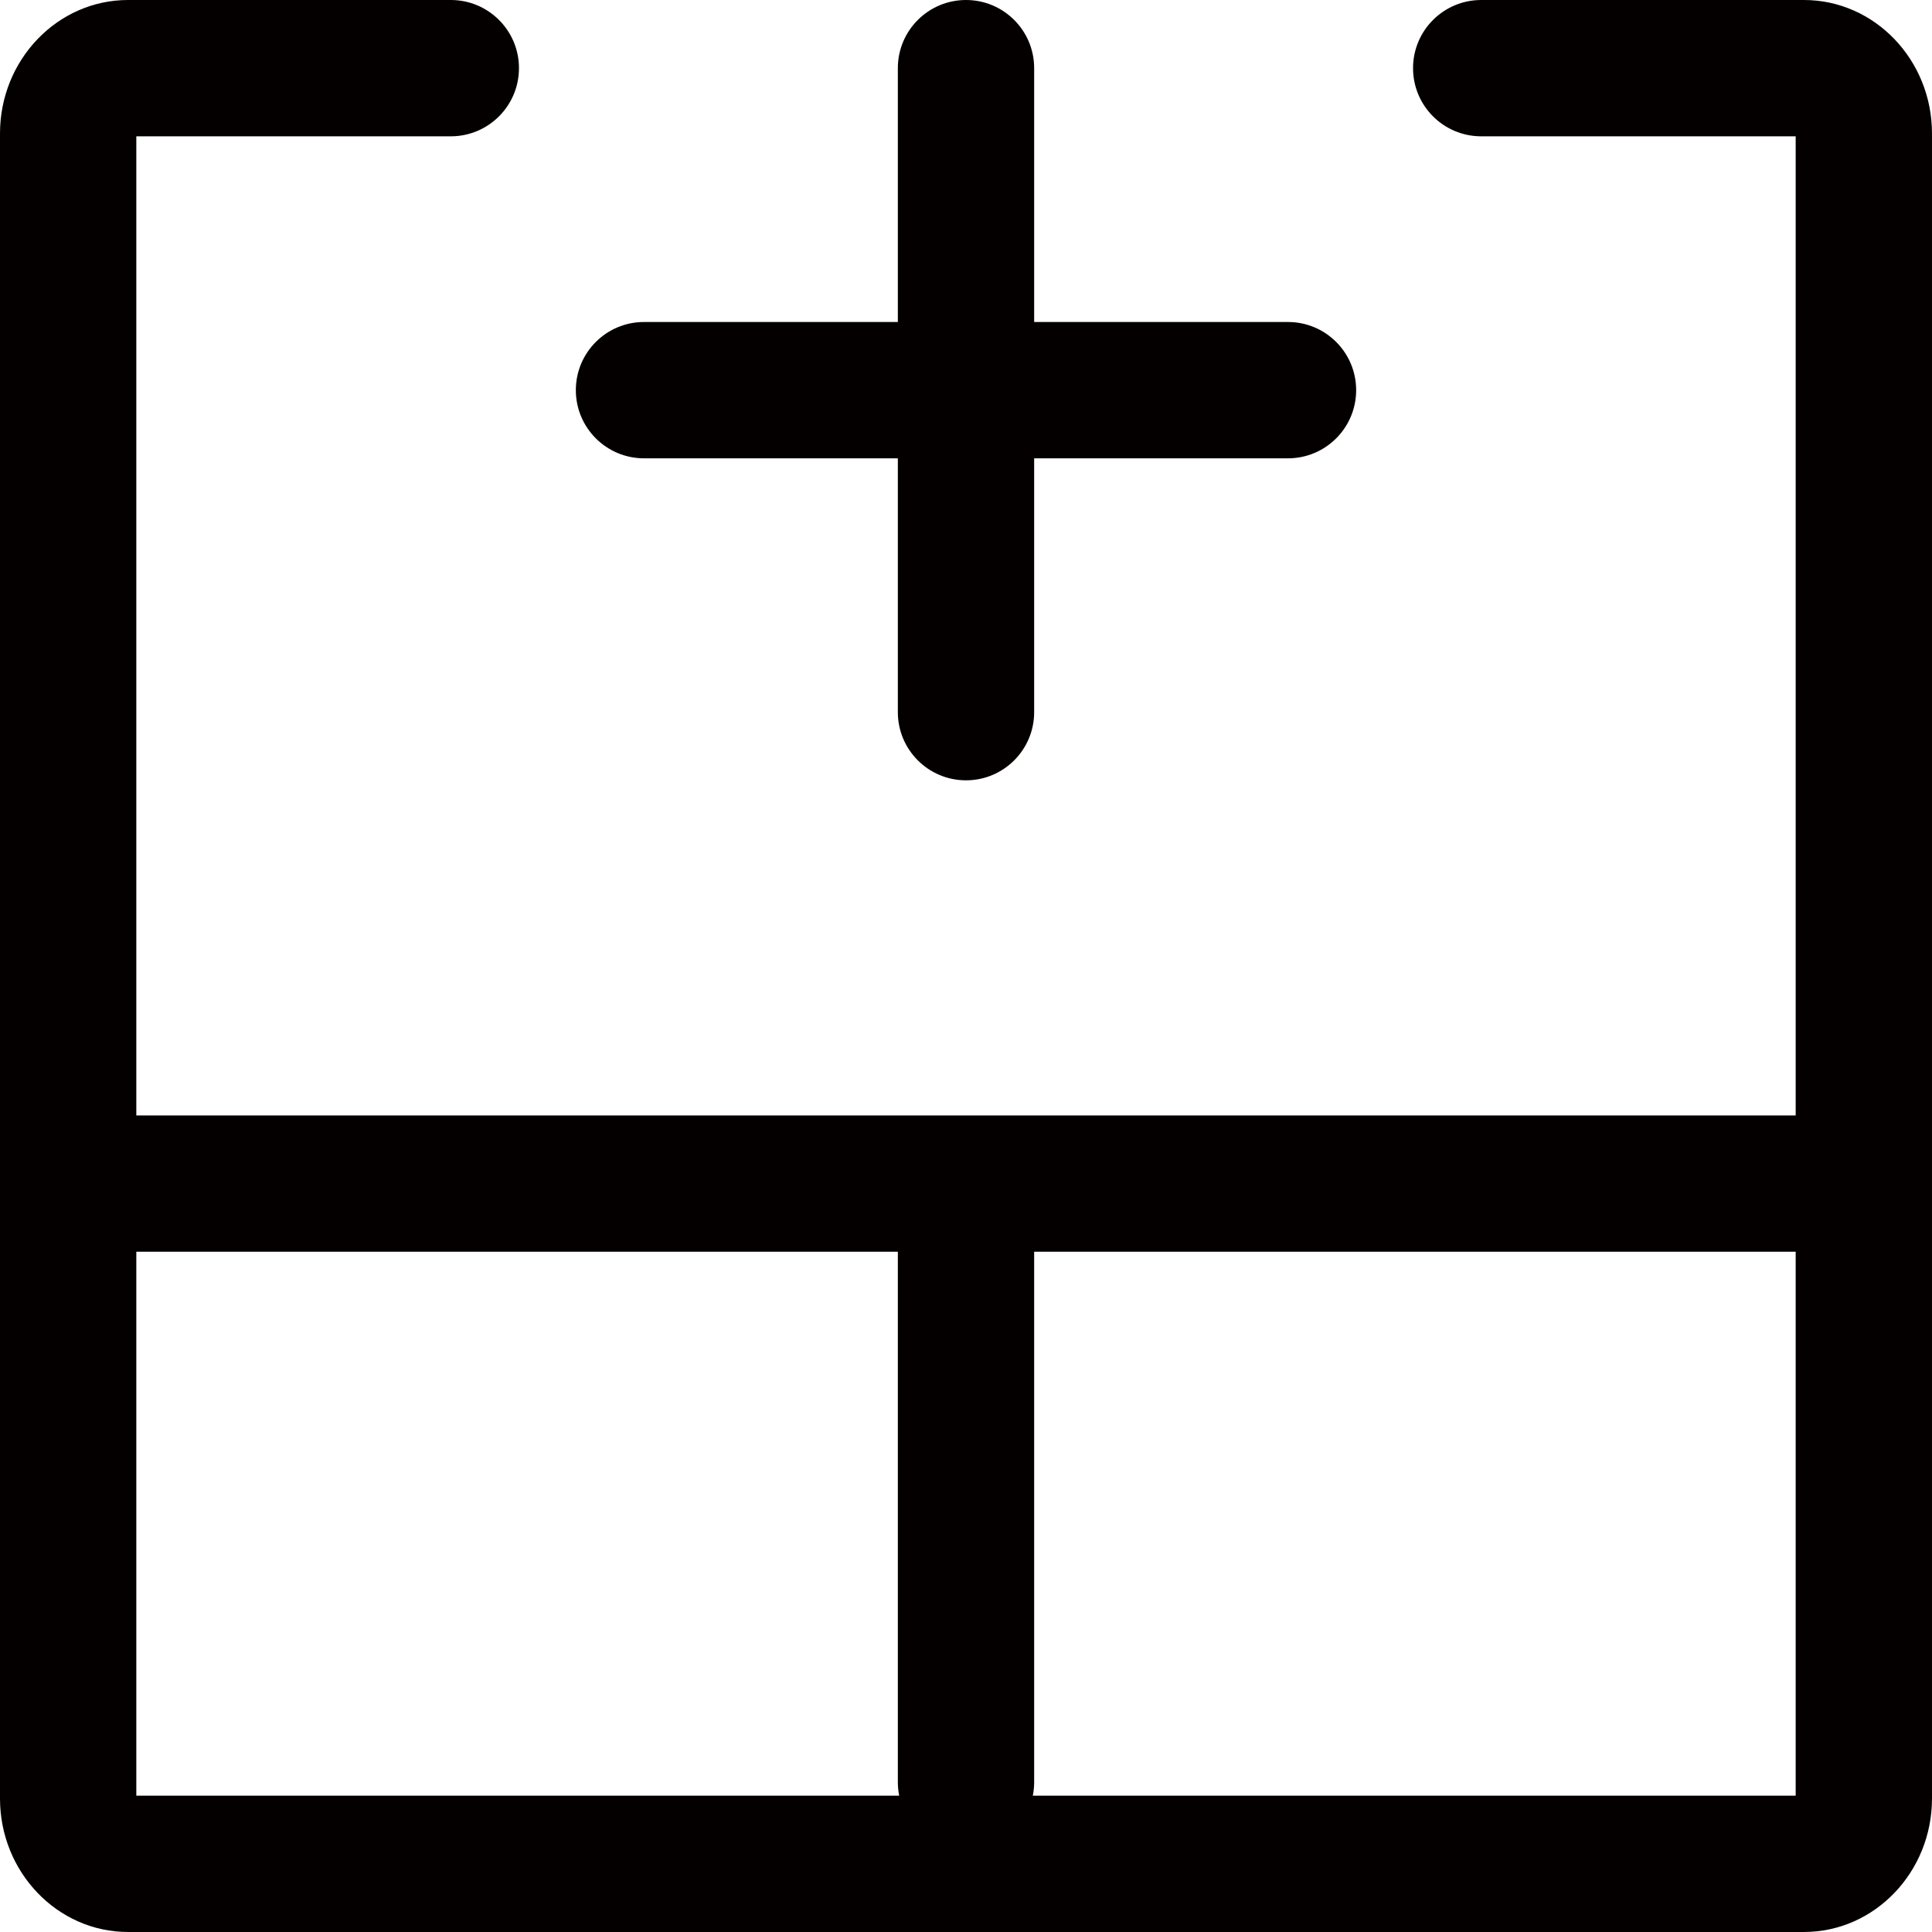
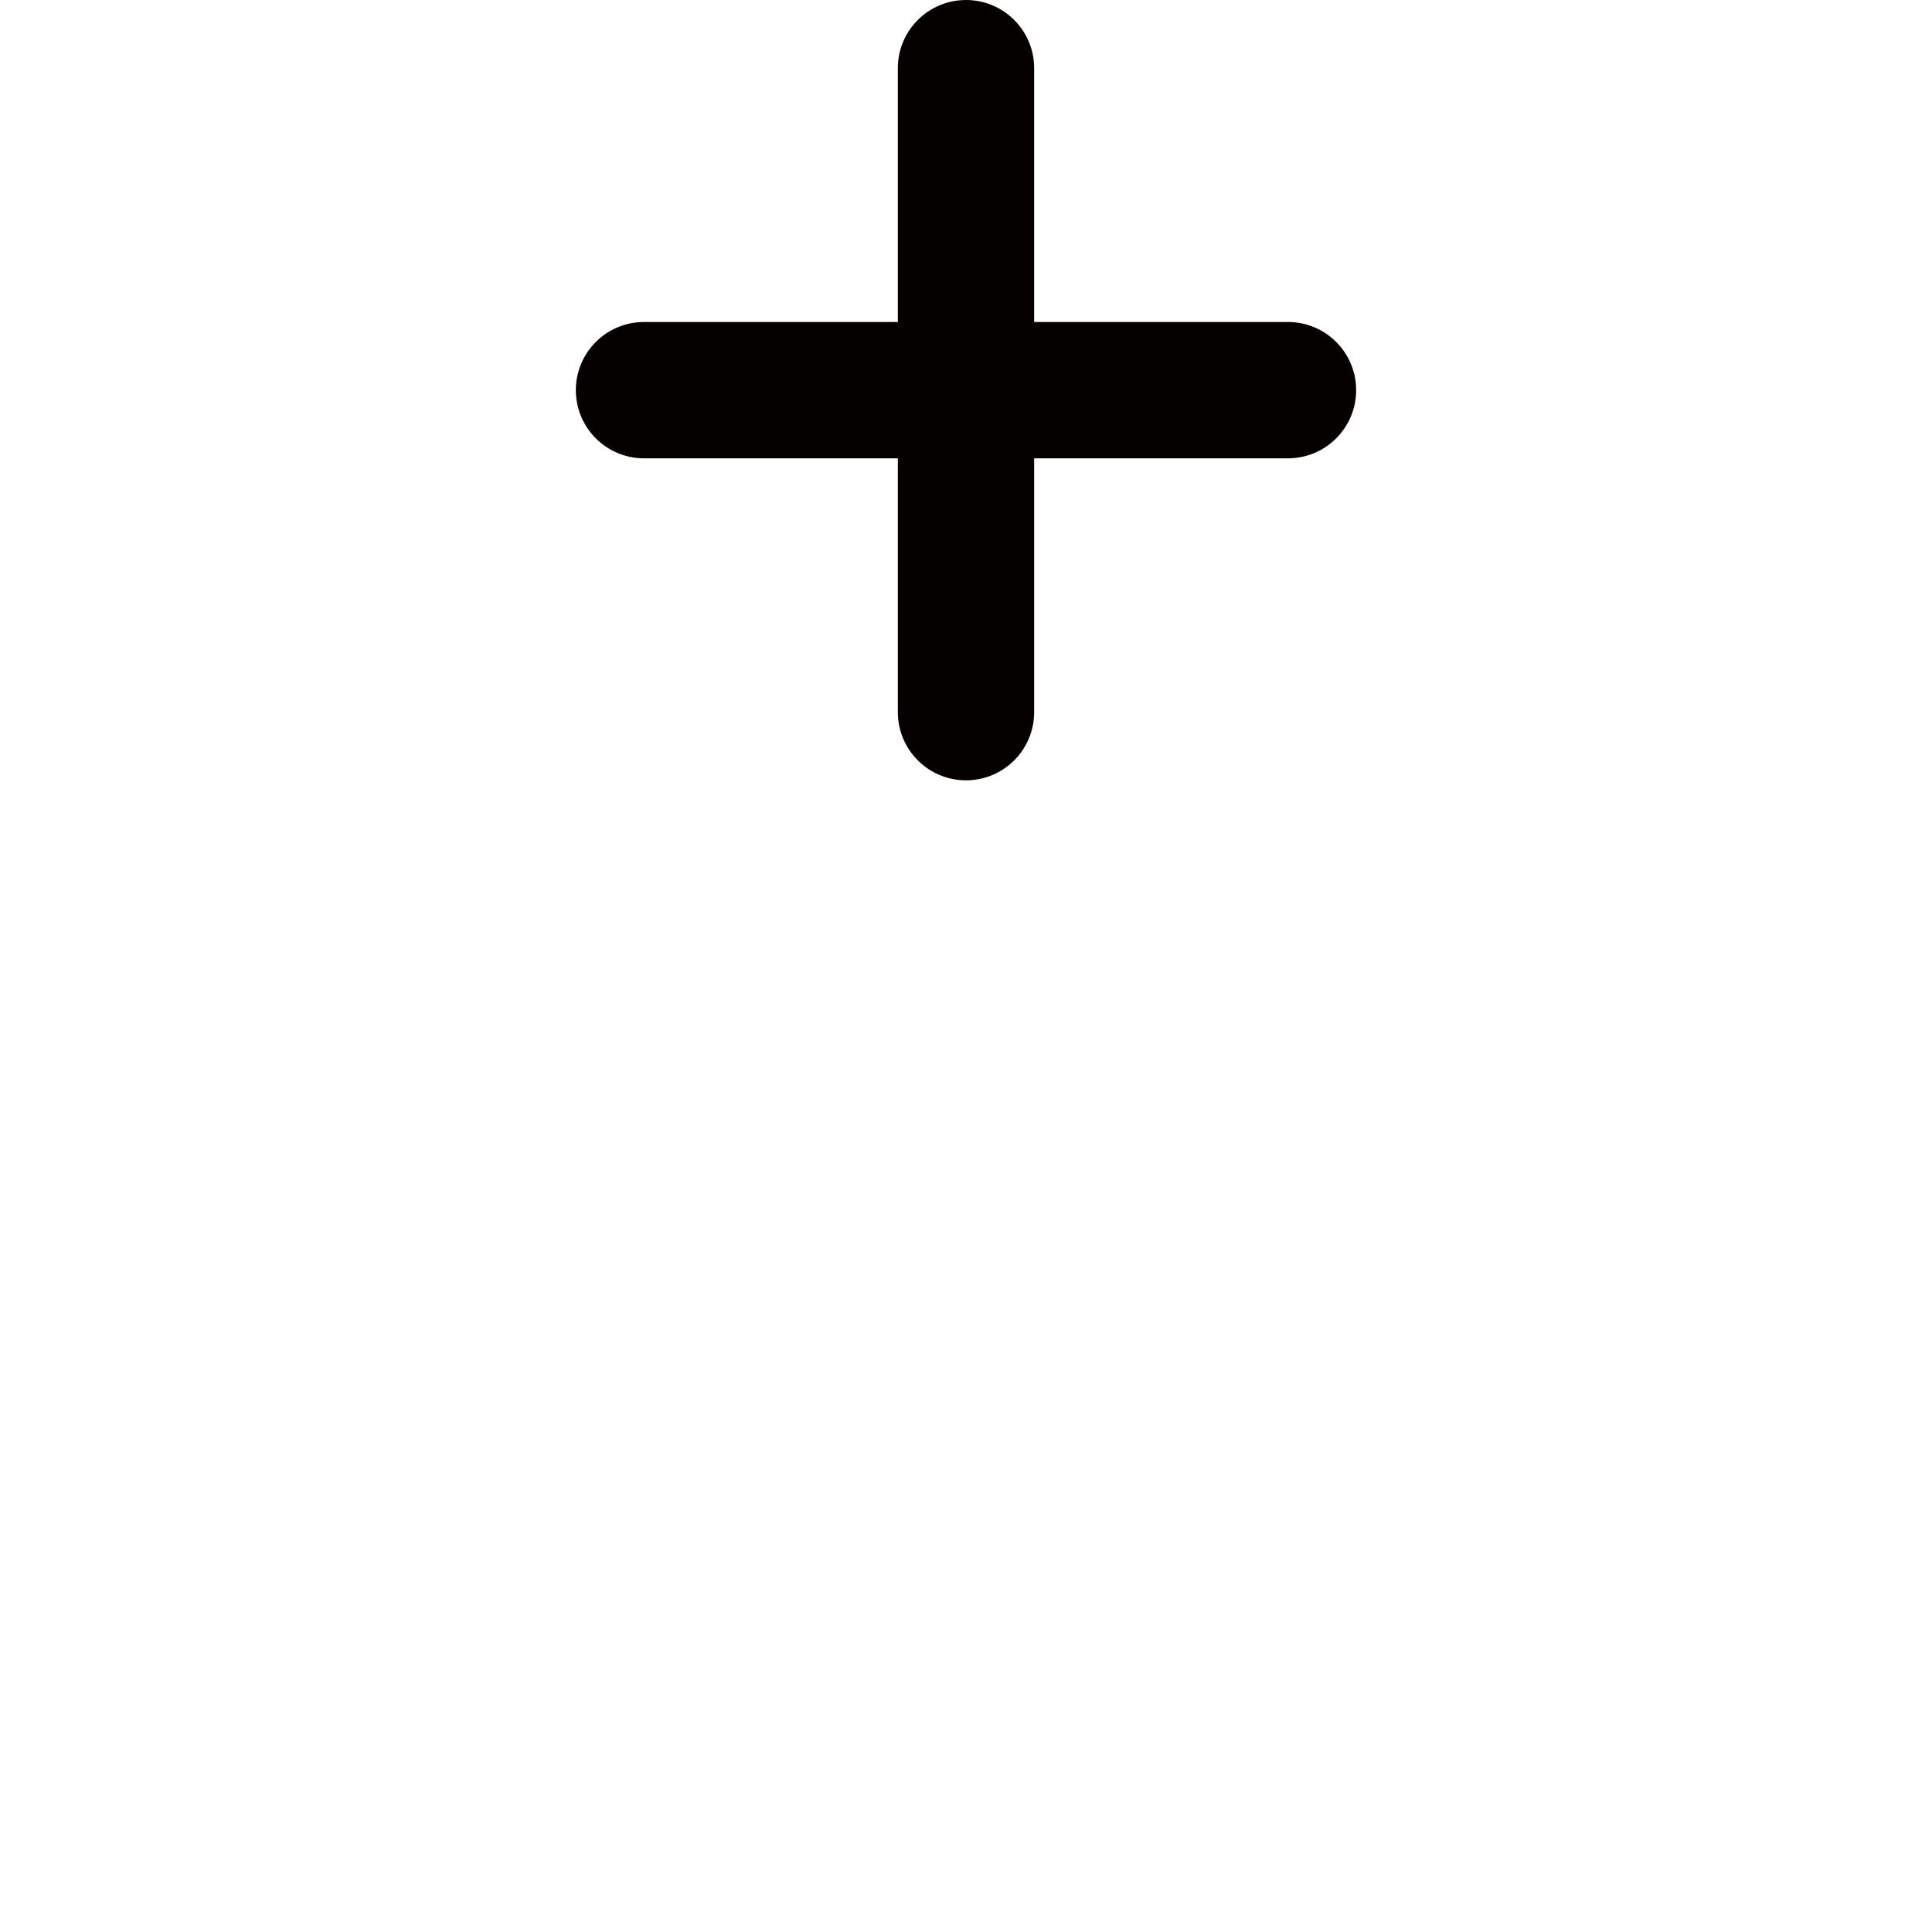
<svg xmlns="http://www.w3.org/2000/svg" version="1.1" id="图层_1" x="0px" y="0px" viewBox="0 0 850.394 850.394" enable-background="new 0 0 850.394 850.394" xml:space="preserve">
  <g>
-     <path fill="#040000" d="M850.393,520.972c0-0.039-0.003-0.077-0.003-0.116V58.74c0-32.39-25.273-58.74-56.34-58.74H651.97   c-16.568,0-30,13.431-30,30c0,16.568,13.432,30,30,30h138.42v430.972H60V60h138.43c16.568,0,30-13.432,30-30   c0-16.569-13.432-30-30-30H56.35C25.278,0,0,26.351,0,58.74v732.91c0,32.389,25.278,58.739,56.35,58.739h737.7   c31.066,0,56.34-26.351,56.34-58.739V521.087C850.39,521.049,850.393,521.01,850.393,520.972z M60,550.972h335.197v233.461   c0,2.04,0.206,4.031,0.594,5.957H60V550.972z M454.604,790.39c0.388-1.926,0.594-3.917,0.594-5.957V550.972H790.39V790.39H454.604z   " />
    <path fill="#040000" d="M283.464,201.733h111.732v111.732c0,16.568,13.432,30,30,30c16.569,0,30-13.432,30-30V201.733h111.731   c16.568,0,30-13.432,30-30s-13.432-30-30-30H455.197V30.001c0-16.568-13.432-30-30-30c-16.568,0-30,13.432-30,30v111.732H283.464   c-16.568,0-30,13.432-30,30S266.896,201.733,283.464,201.733z" />
  </g>
</svg>